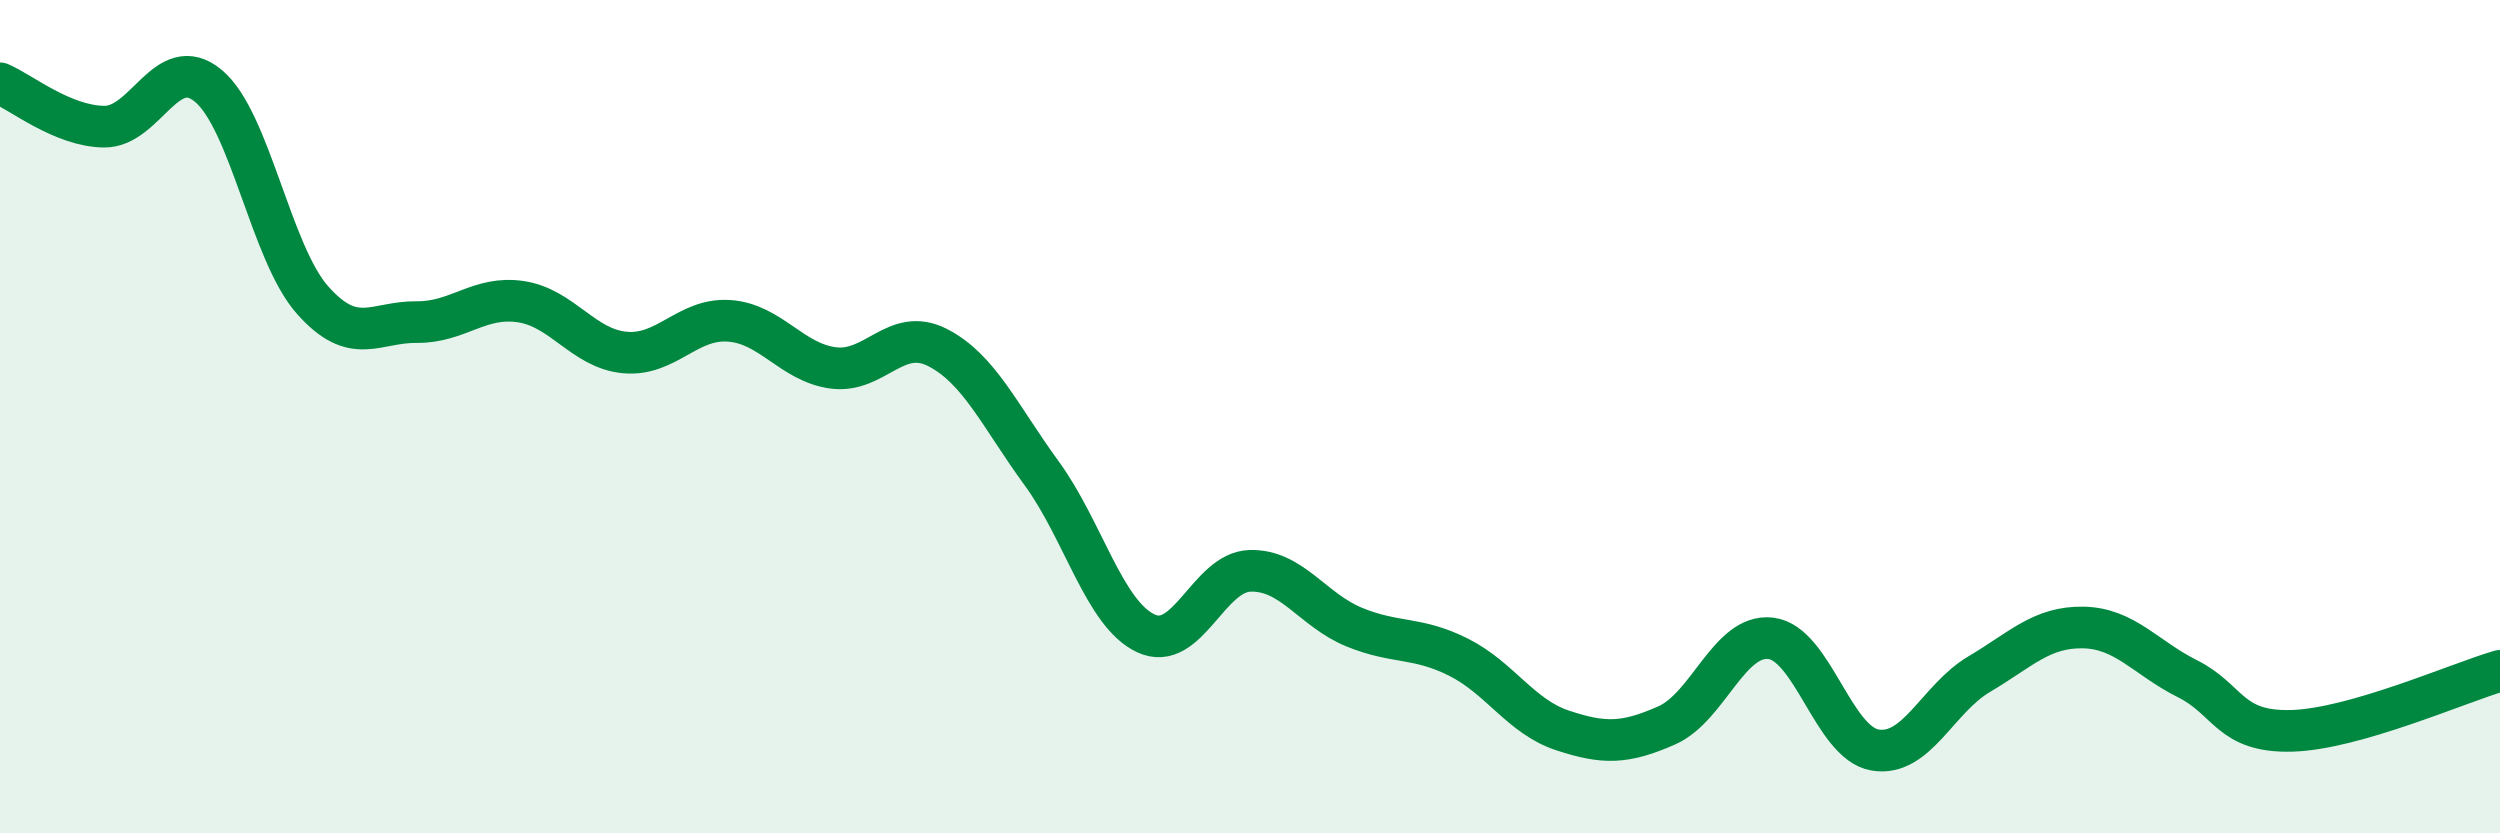
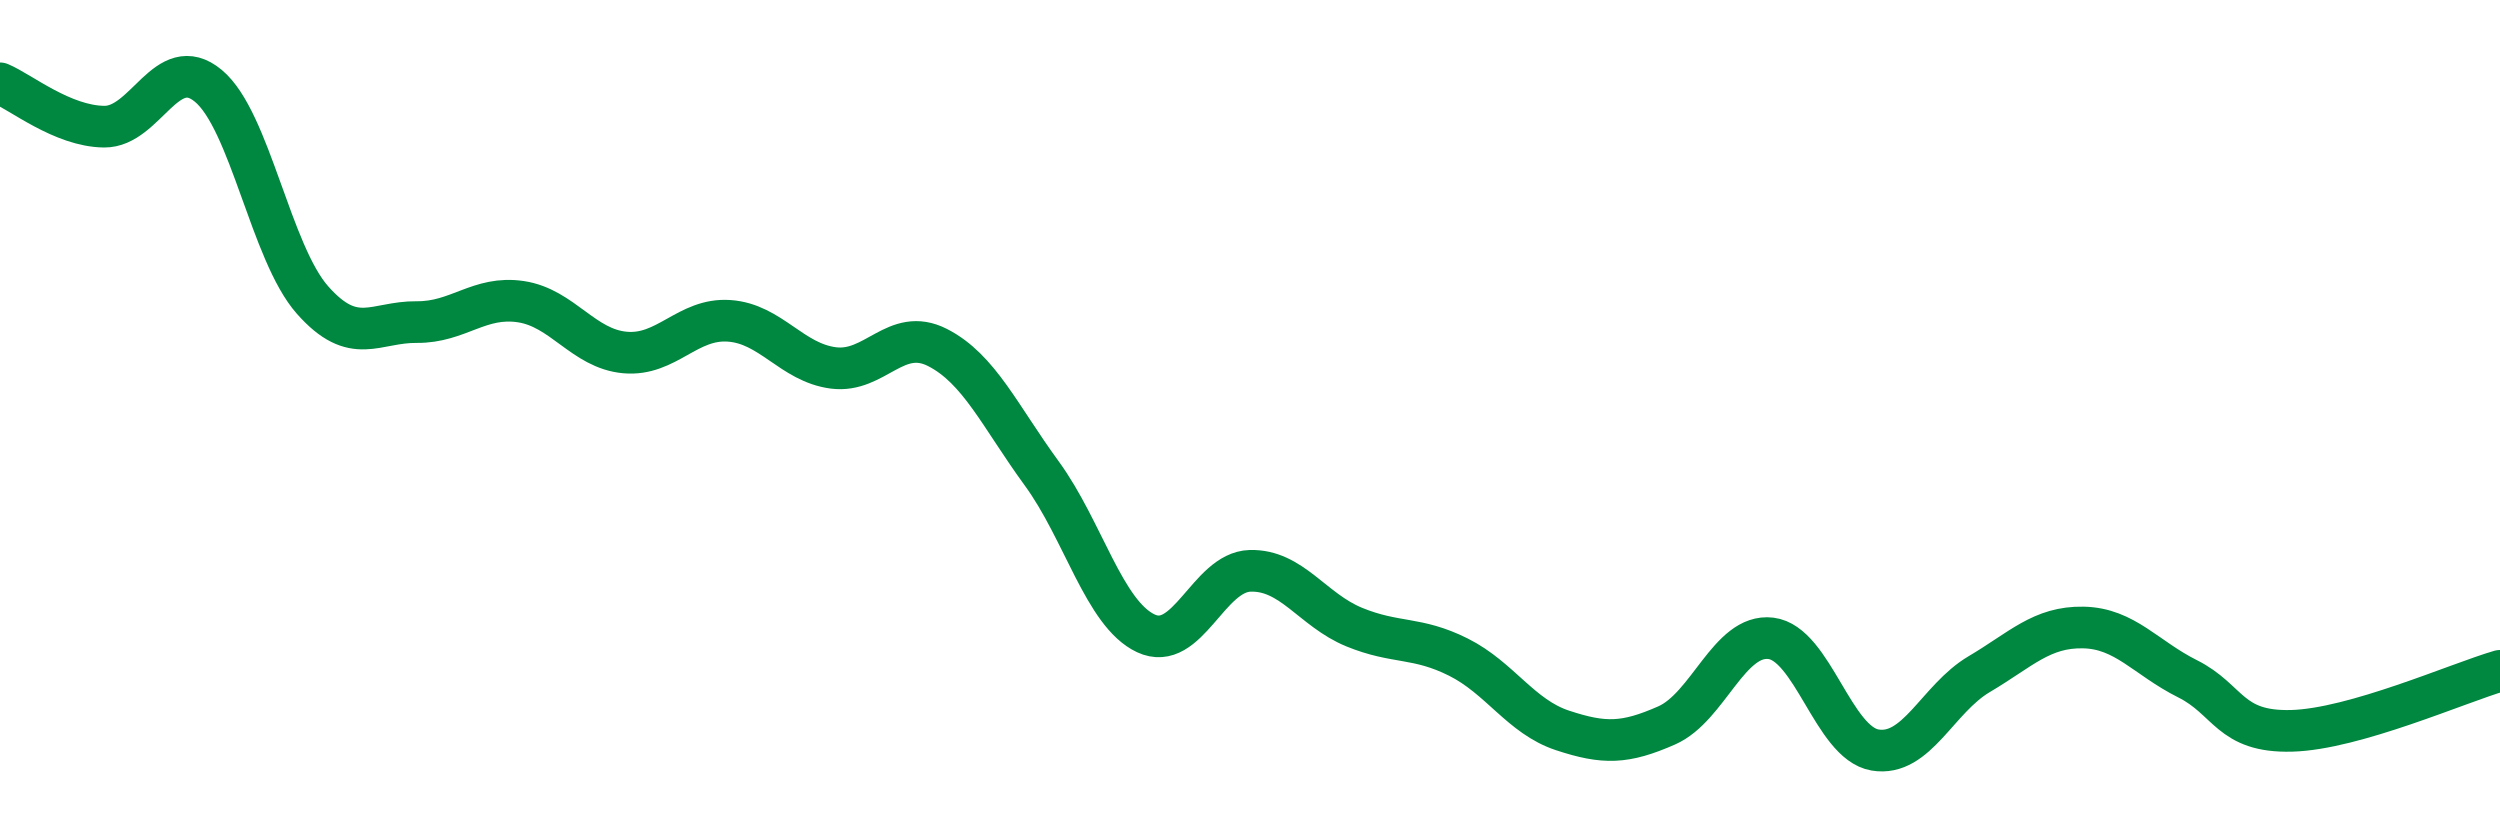
<svg xmlns="http://www.w3.org/2000/svg" width="60" height="20" viewBox="0 0 60 20">
-   <path d="M 0,2 C 0.5,2.21 1.5,3.03 2.5,3.04 C 3.5,3.05 4,1.23 5,2.06 C 6,2.89 6.5,6.07 7.5,7.2 C 8.5,8.33 9,7.72 10,7.73 C 11,7.74 11.5,7.09 12.5,7.24 C 13.5,7.39 14,8.37 15,8.46 C 16,8.55 16.5,7.63 17.5,7.7 C 18.5,7.77 19,8.7 20,8.83 C 21,8.96 21.5,7.83 22.5,8.34 C 23.5,8.85 24,9.99 25,11.36 C 26,12.73 26.5,14.73 27.5,15.2 C 28.5,15.67 29,13.73 30,13.7 C 31,13.67 31.5,14.64 32.5,15.05 C 33.5,15.46 34,15.27 35,15.77 C 36,16.27 36.5,17.2 37.5,17.53 C 38.5,17.86 39,17.85 40,17.41 C 41,16.97 41.5,15.2 42.5,15.32 C 43.5,15.44 44,17.83 45,18 C 46,18.17 46.5,16.77 47.5,16.18 C 48.5,15.59 49,15.04 50,15.06 C 51,15.08 51.5,15.79 52.5,16.29 C 53.5,16.79 53.5,17.58 55,17.54 C 56.5,17.5 59,16.39 60,16.1L60 20L0 20Z" fill="#008740" opacity="0.1" stroke-linecap="round" stroke-linejoin="round" />
  <path d="M 0,2 C 0.5,2.21 1.5,3.03 2.5,3.04 C 3.5,3.05 4,1.23 5,2.06 C 6,2.89 6.5,6.07 7.5,7.2 C 8.5,8.33 9,7.72 10,7.73 C 11,7.74 11.5,7.09 12.5,7.24 C 13.5,7.39 14,8.37 15,8.46 C 16,8.55 16.5,7.63 17.5,7.7 C 18.5,7.77 19,8.7 20,8.83 C 21,8.96 21.5,7.83 22.5,8.34 C 23.5,8.85 24,9.99 25,11.36 C 26,12.73 26.5,14.73 27.5,15.2 C 28.5,15.67 29,13.73 30,13.7 C 31,13.67 31.5,14.64 32.5,15.05 C 33.5,15.46 34,15.27 35,15.77 C 36,16.27 36.5,17.2 37.5,17.53 C 38.5,17.86 39,17.85 40,17.41 C 41,16.97 41.5,15.2 42.5,15.32 C 43.5,15.44 44,17.83 45,18 C 46,18.17 46.5,16.77 47.5,16.18 C 48.5,15.59 49,15.04 50,15.06 C 51,15.08 51.5,15.79 52.5,16.29 C 53.5,16.79 53.5,17.58 55,17.54 C 56.5,17.5 59,16.39 60,16.1" stroke="#008740" stroke-width="1" fill="none" stroke-linecap="round" stroke-linejoin="round" />
</svg>